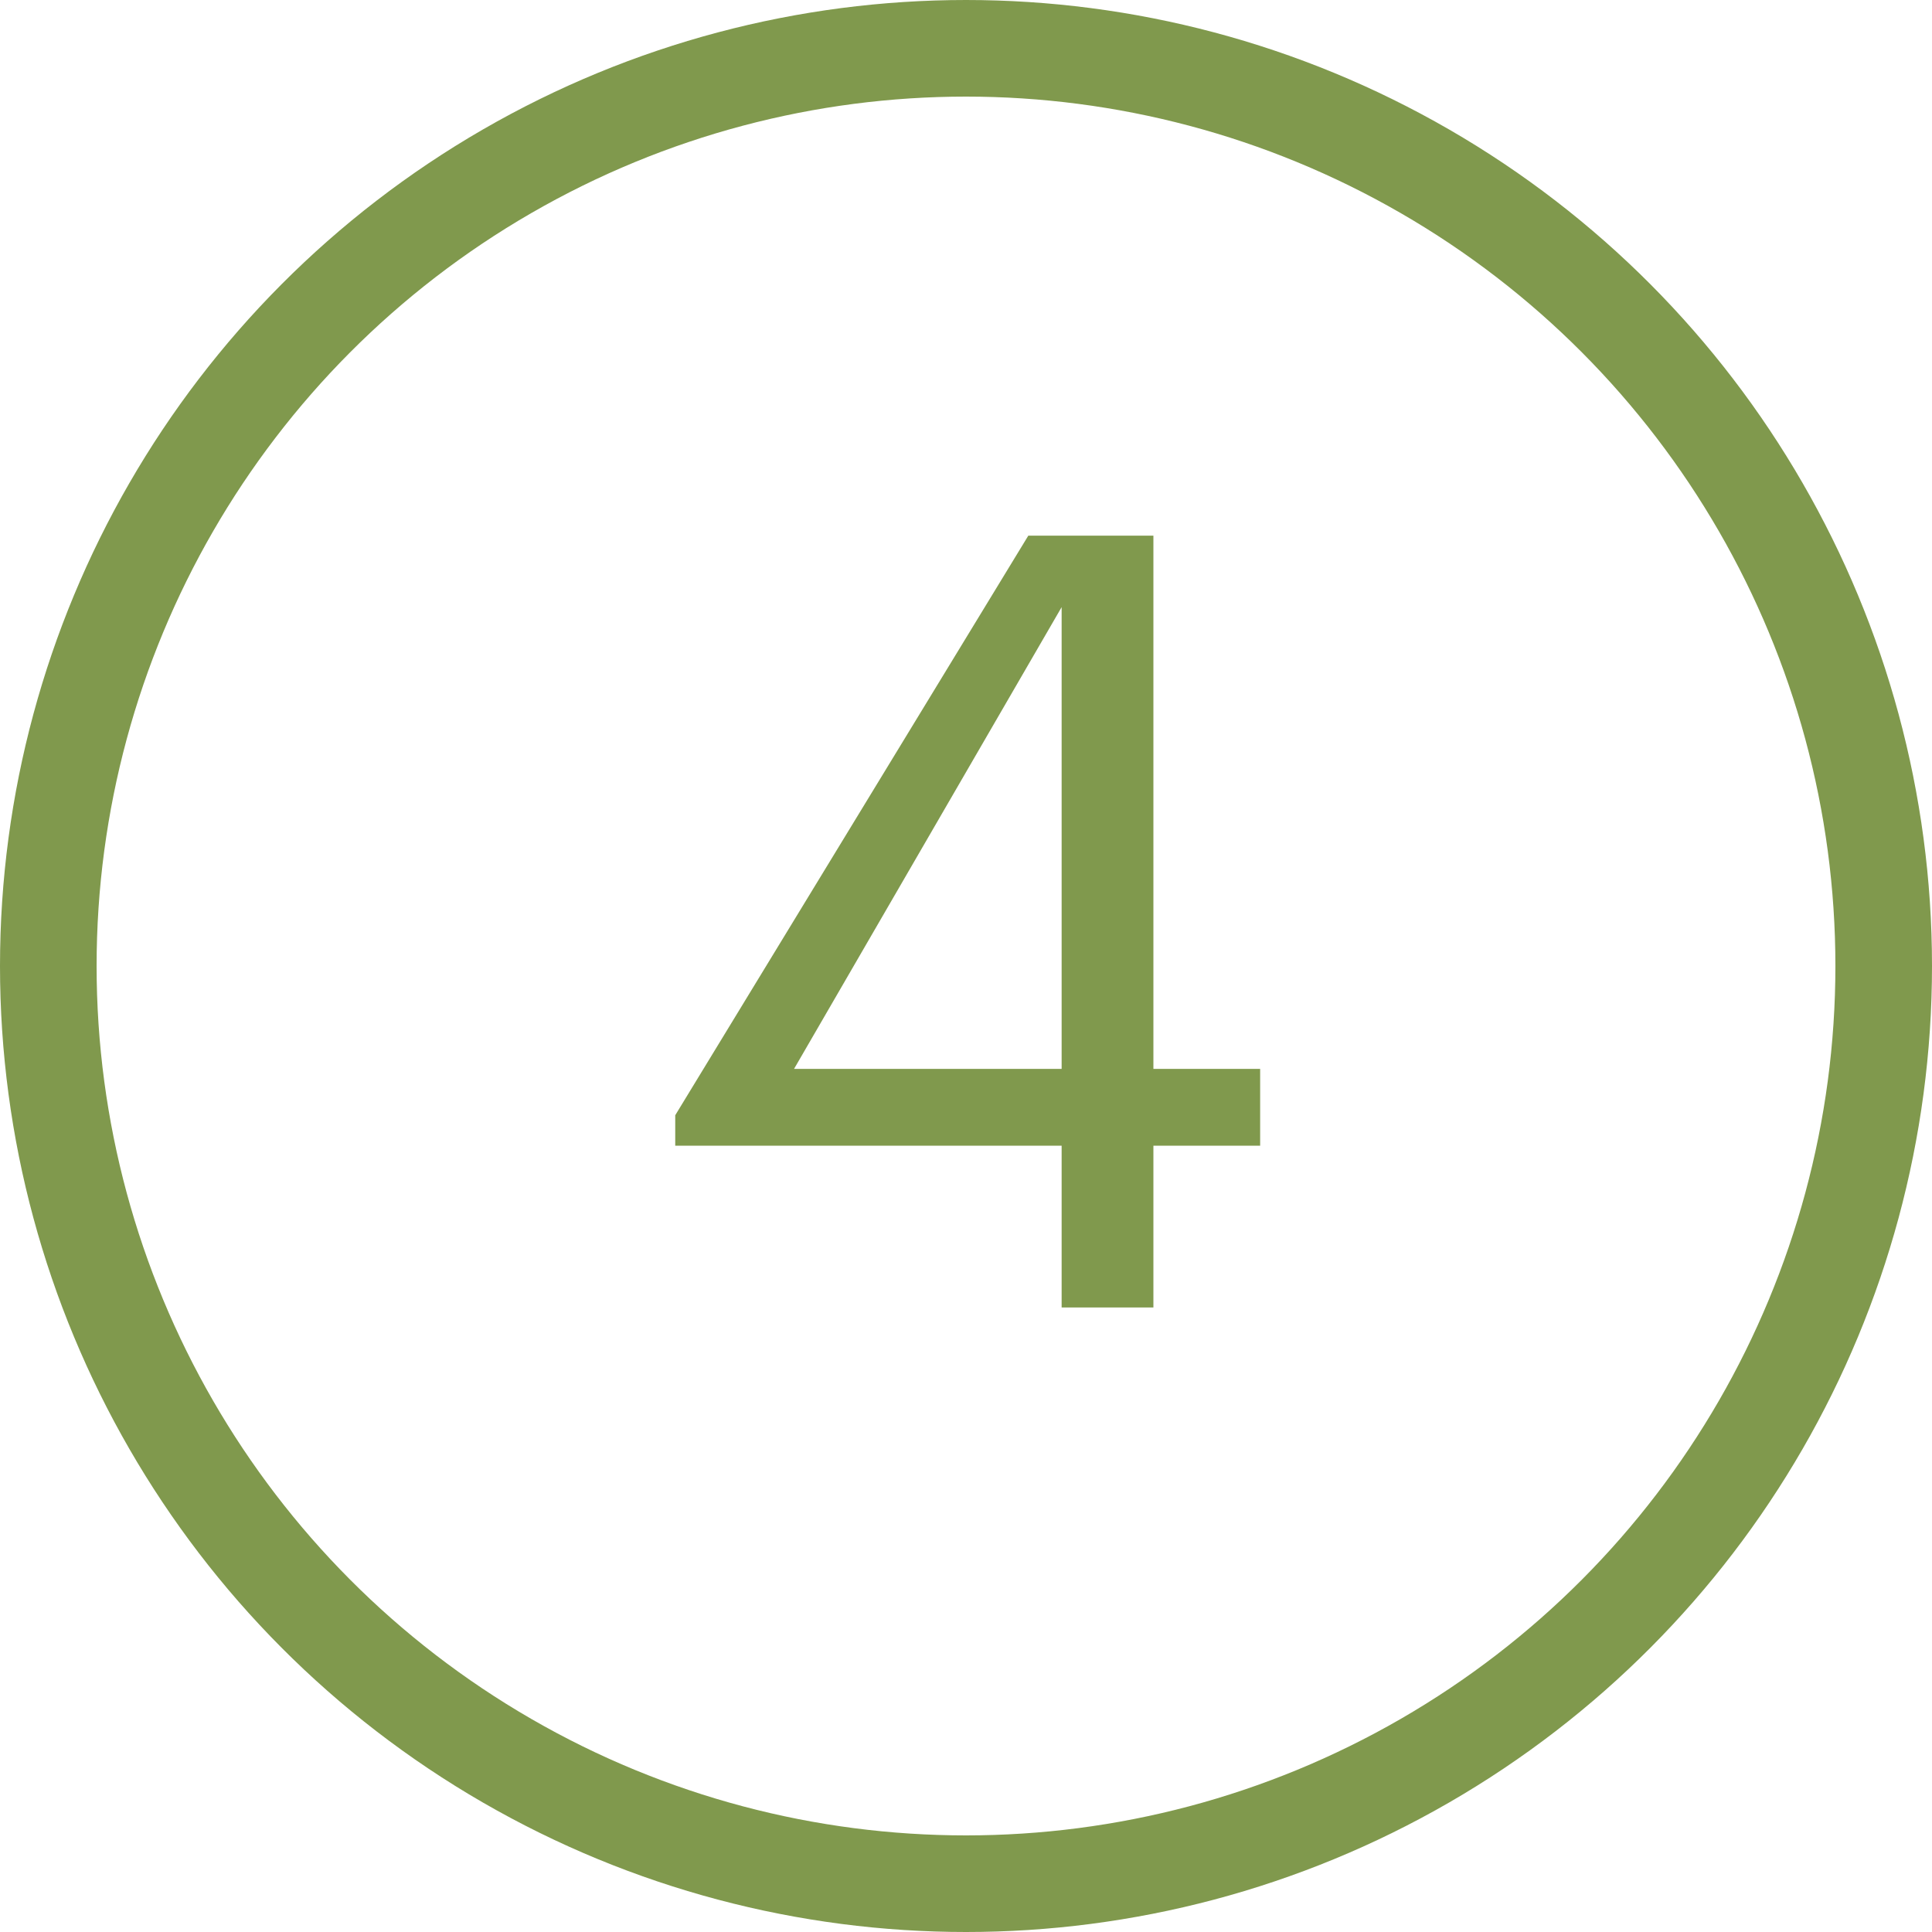
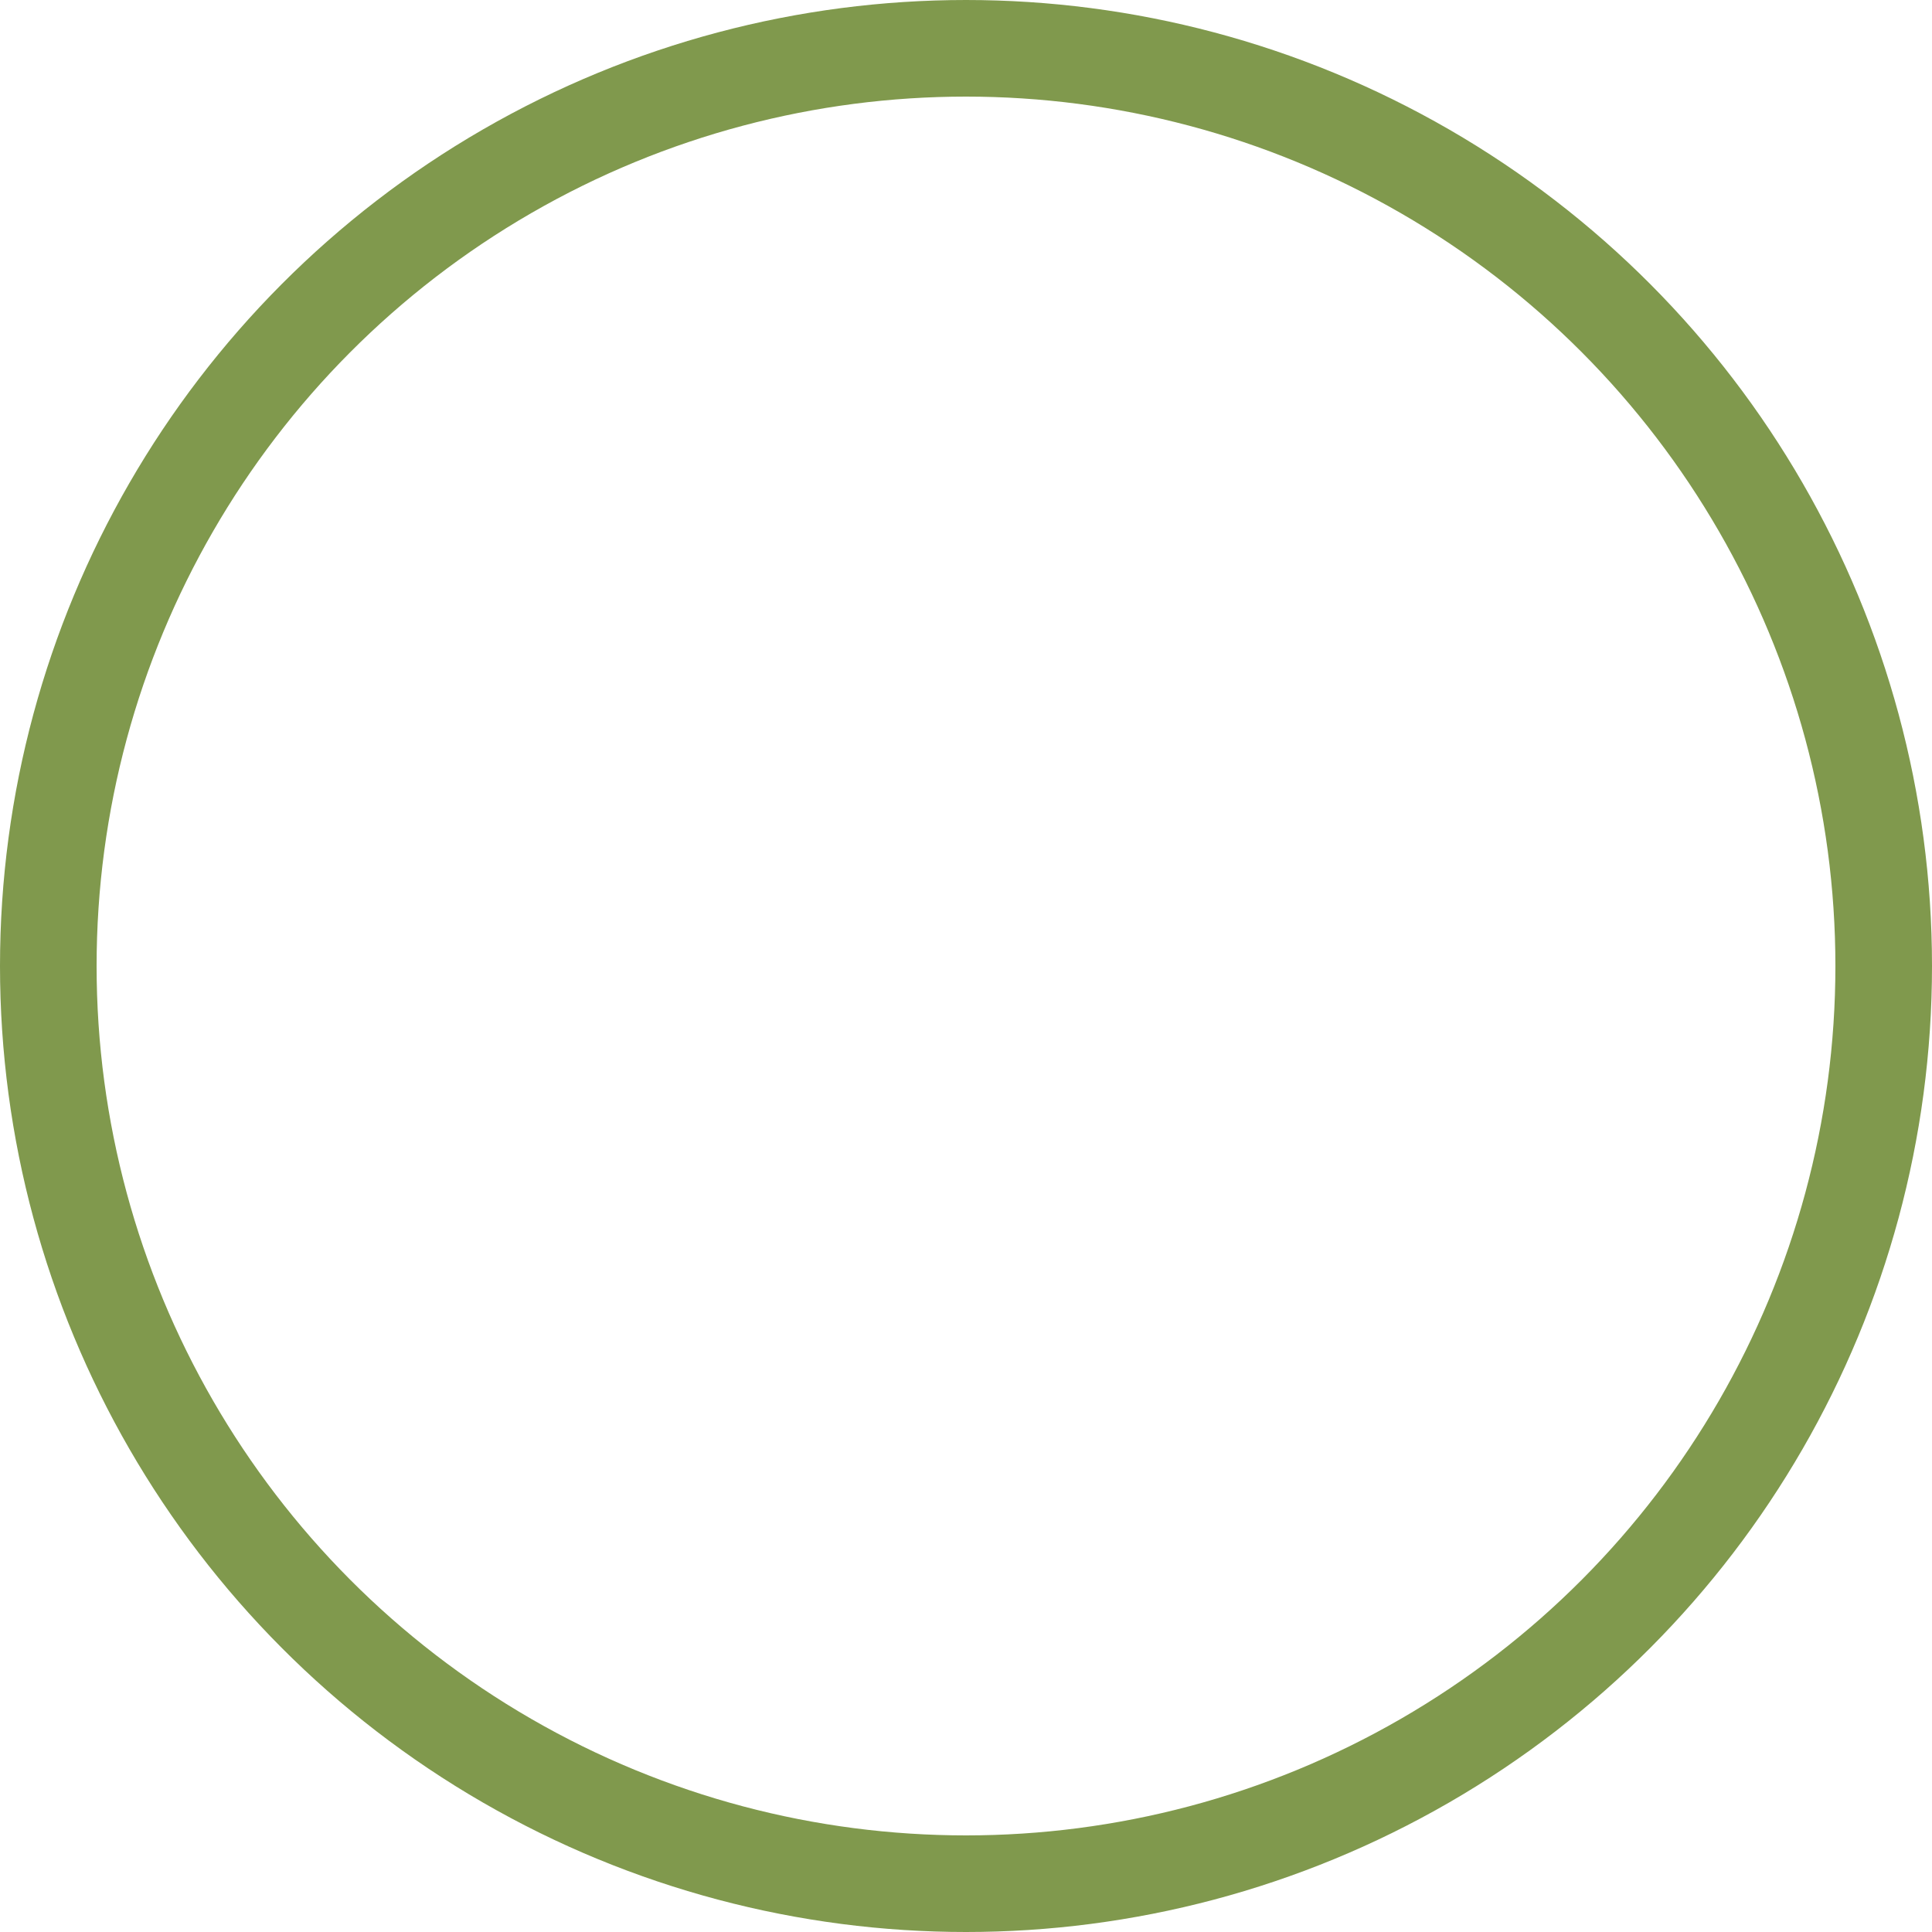
<svg xmlns="http://www.w3.org/2000/svg" id="a" viewBox="0 0 40 40">
  <defs>
    <style>.b{fill:#80994d;}.c{fill:none;stroke:#80994d;stroke-width:2px;}</style>
  </defs>
  <circle class="c" cx="20" cy="20" r="19" />
-   <path class="b" d="m21.98,23.72h-8v-.63l7.31-12h2.59v11.04h2.21v1.59h-2.21v3.35h-1.9v-3.35Zm0-1.59v-9.56l-5.54,9.56h5.54Z" />
</svg>